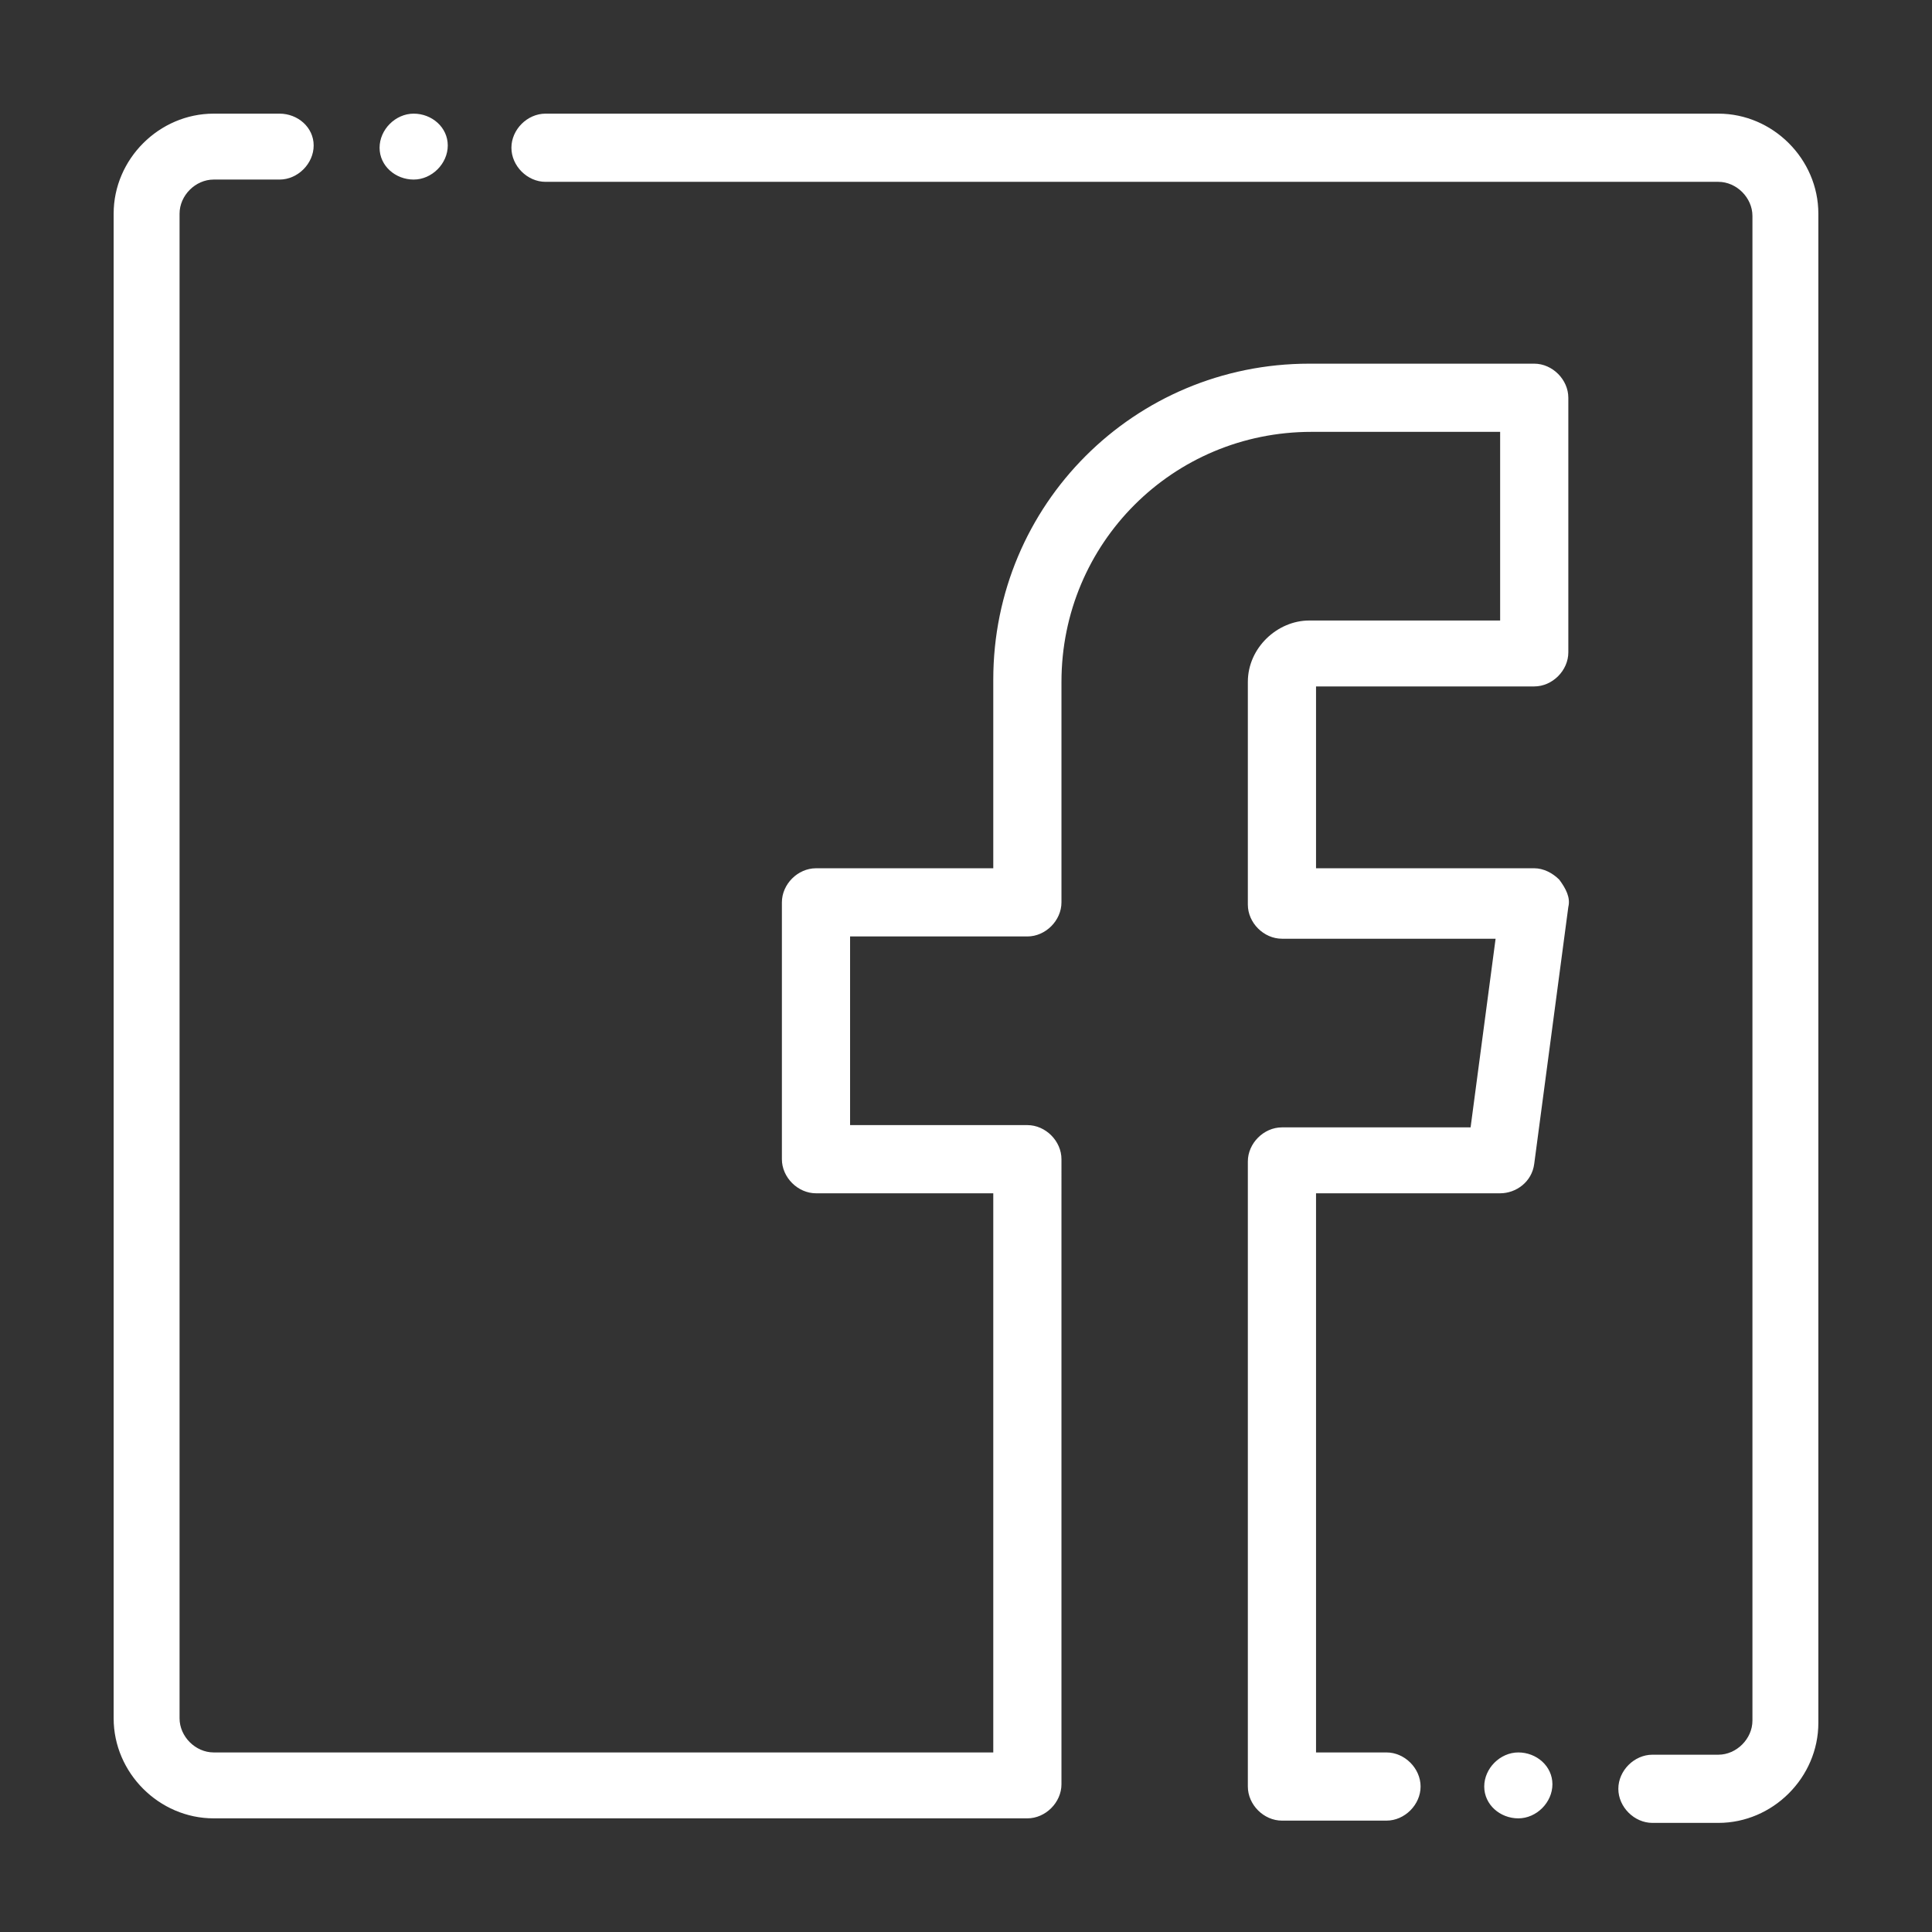
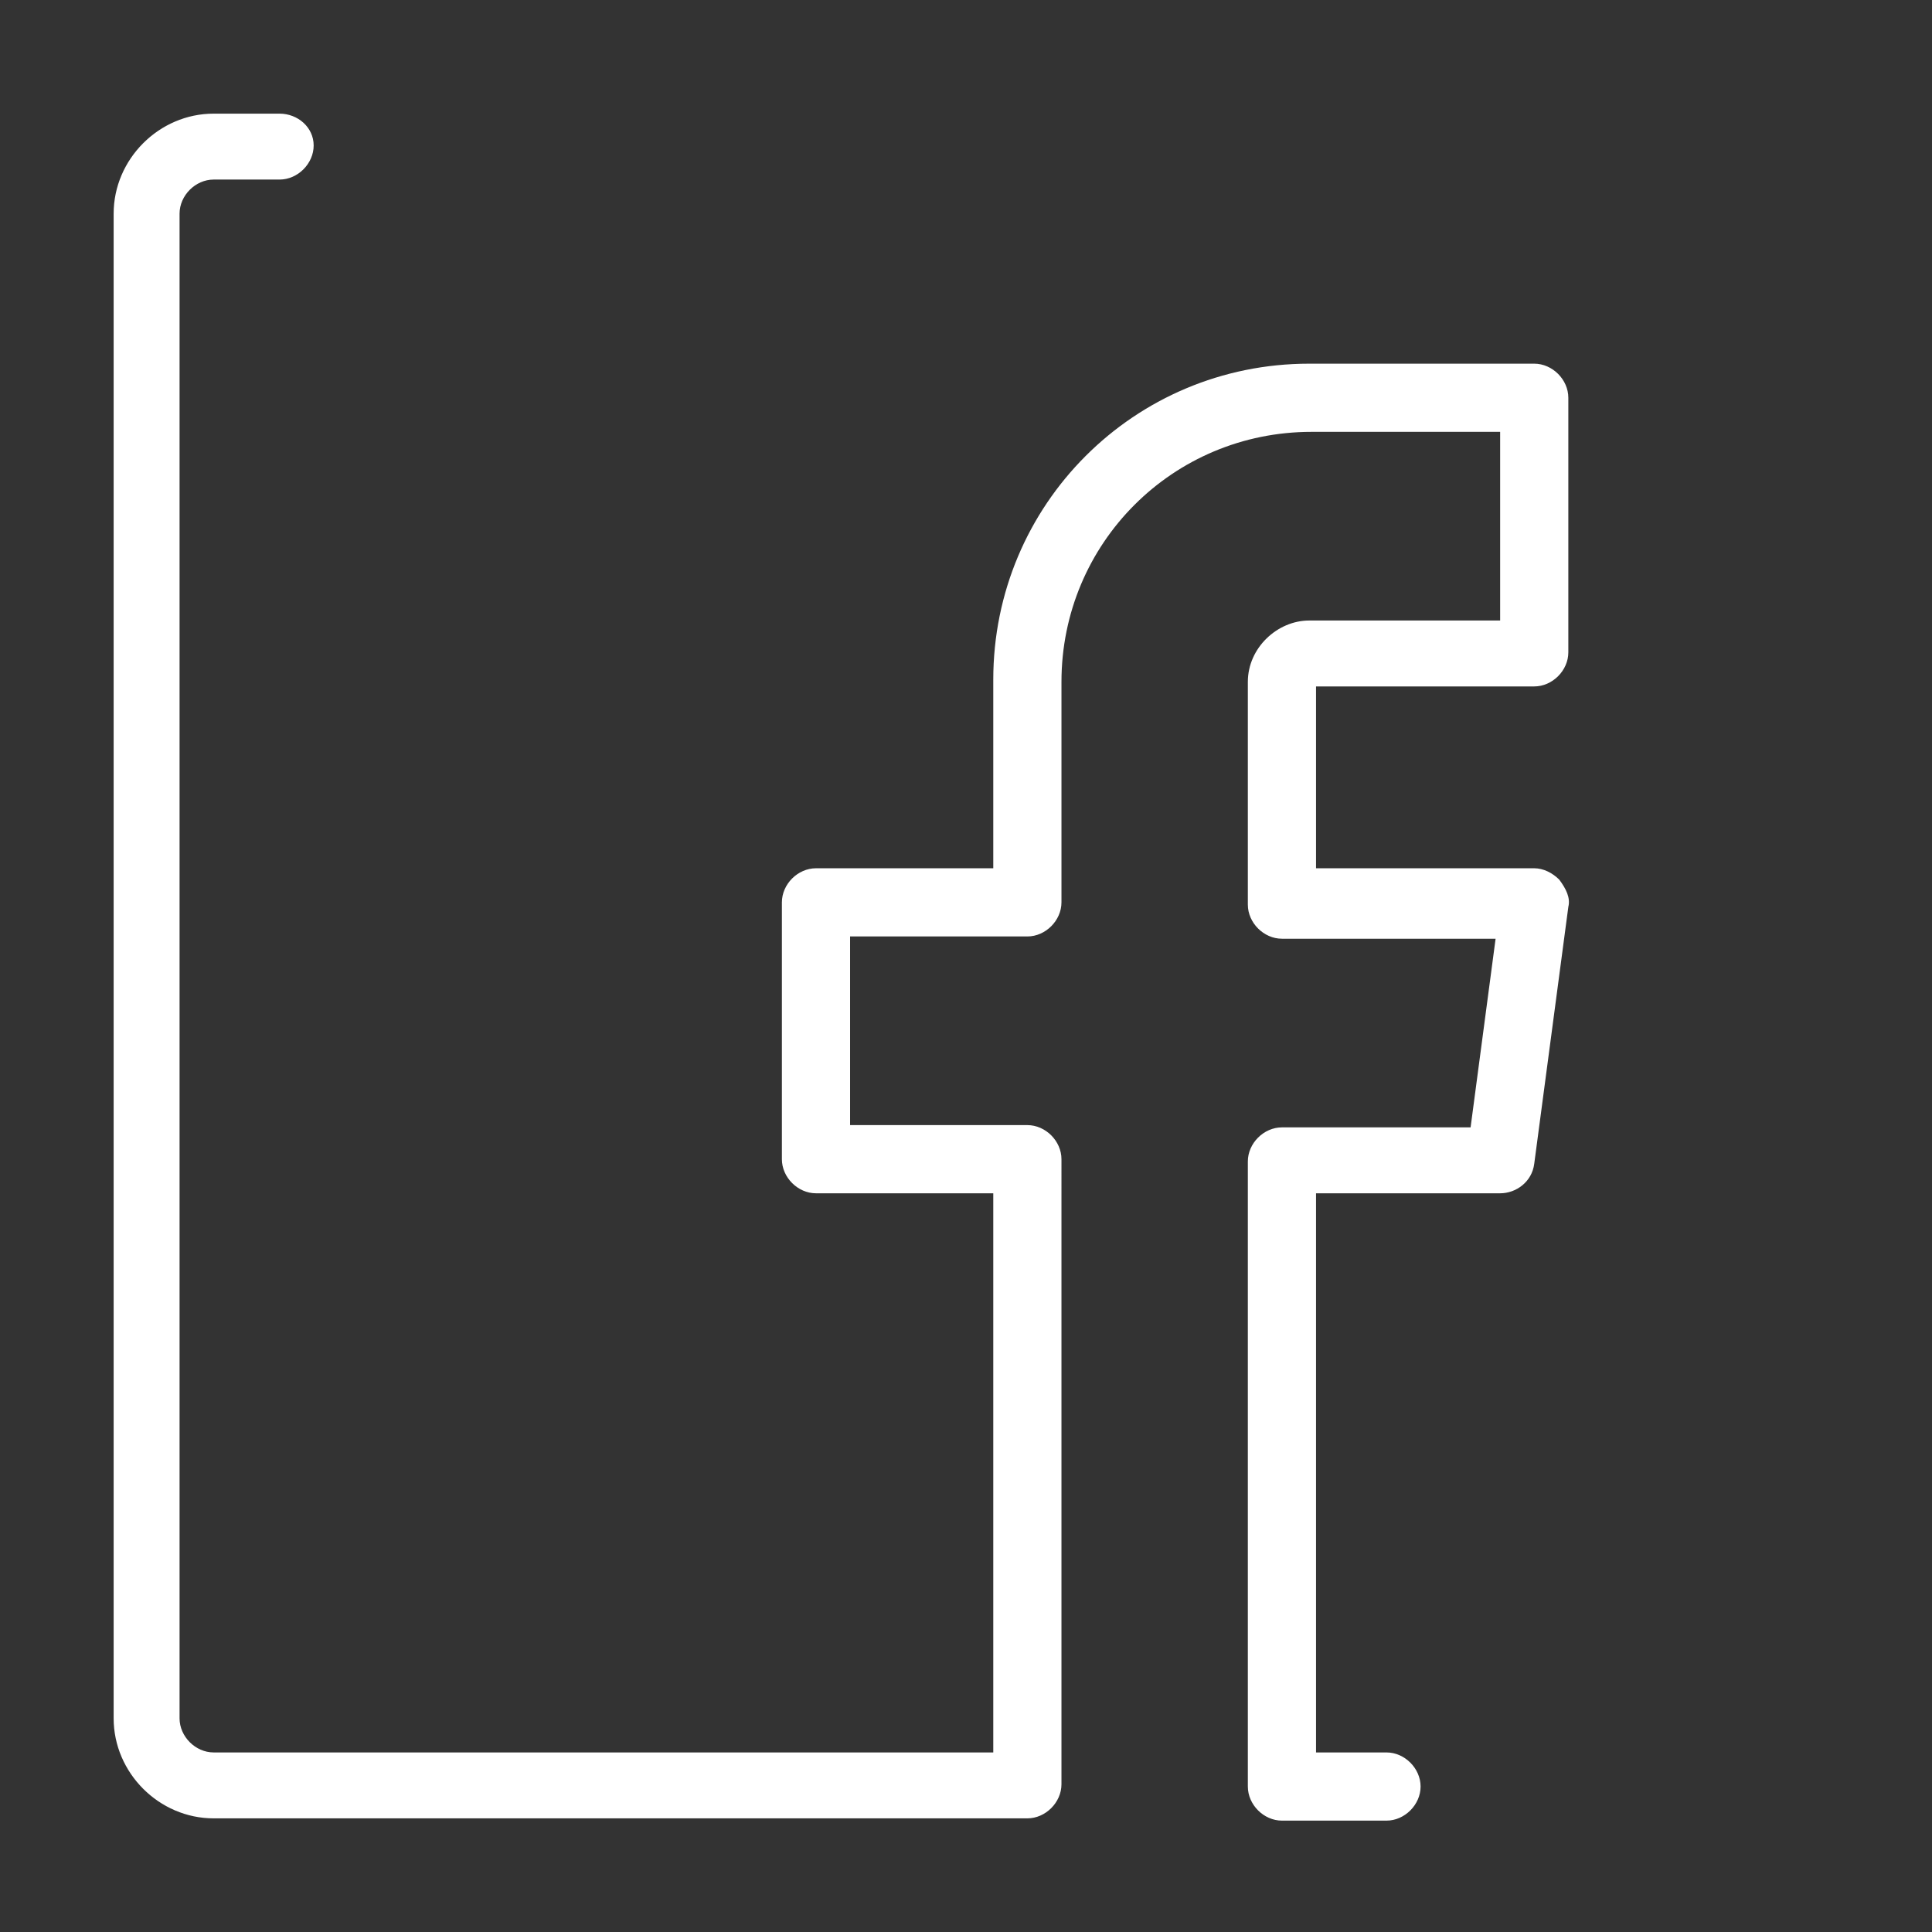
<svg xmlns="http://www.w3.org/2000/svg" version="1.1" id="Layer_1" x="0px" y="0px" width="85px" height="85px" viewBox="0 0 85 85" style="enable-background:new 0 0 85 85;" xml:space="preserve">
  <rect x="0" y="0" width="85" height="85" fill="#333333" stroke="none" />
  <style type="text/css">
	.st0{fill:#FFFFFF;}
</style>
  <g>
    <path class="st0" d="M67.5,16h-9.9c-7.7,0-13.9,6.2-13.9,13.9v8.3h-7.8c-0.8,0-1.5,0.7-1.5,1.5V51c0,0.8,0.7,1.5,1.5,1.5h7.8v24.6   H9.4c-0.8,0-1.5-0.7-1.5-1.5V9.4c0-0.8,0.7-1.5,1.5-1.5h2.9c0.8,0,1.5-0.7,1.5-1.5S13.1,5,12.3,5H9.4C7,5,5,7,5,9.4v66.2   C5,78,7,80,9.4,80h35.8c0.8,0,1.5-0.7,1.5-1.5V51c0-0.8-0.7-1.5-1.5-1.5h-7.8v-8.3h7.8c0.8,0,1.5-0.7,1.5-1.5V30   c0-6.1,4.9-11,11-11H66v8.3h-8.4c-1.4,0-2.7,1.2-2.7,2.7v9.8c0,0.8,0.7,1.5,1.5,1.5h9.4l-1.1,8.3h-8.3c-0.8,0-1.5,0.7-1.5,1.5v27.5   c0,0.8,0.7,1.5,1.5,1.5H61c0.8,0,1.5-0.7,1.5-1.5s-0.7-1.5-1.5-1.5h-3.1V52.5H66c0.7,0,1.4-0.5,1.5-1.3l1.5-11.3   c0.1-0.4-0.1-0.8-0.4-1.2c-0.3-0.3-0.7-0.5-1.1-0.5h-9.6v-8h9.6c0.8,0,1.5-0.7,1.5-1.5V17.5C69,16.7,68.3,16,67.5,16z" />
-     <path class="st0" d="M75.6,5H24c-0.8,0-1.5,0.7-1.5,1.5s0.7,1.5,1.5,1.5h51.6c0.8,0,1.5,0.7,1.5,1.5v66.2c0,0.8-0.7,1.5-1.5,1.5   h-2.9c-0.8,0-1.5,0.7-1.5,1.5s0.7,1.5,1.5,1.5h2.9c2.4,0,4.4-2,4.4-4.4V9.4C80,7,78,5,75.6,5z" />
-     <path class="st0" d="M66.8,77.1L66.8,77.1c-0.8,0-1.5,0.7-1.5,1.5S66,80,66.8,80s1.5-0.7,1.5-1.5S67.6,77.1,66.8,77.1z" />
-     <path class="st0" d="M18.2,7.9c0.8,0,1.5-0.7,1.5-1.5S19,5,18.2,5h0c-0.8,0-1.5,0.7-1.5,1.5S17.4,7.9,18.2,7.9z" />
  </g>
</svg>